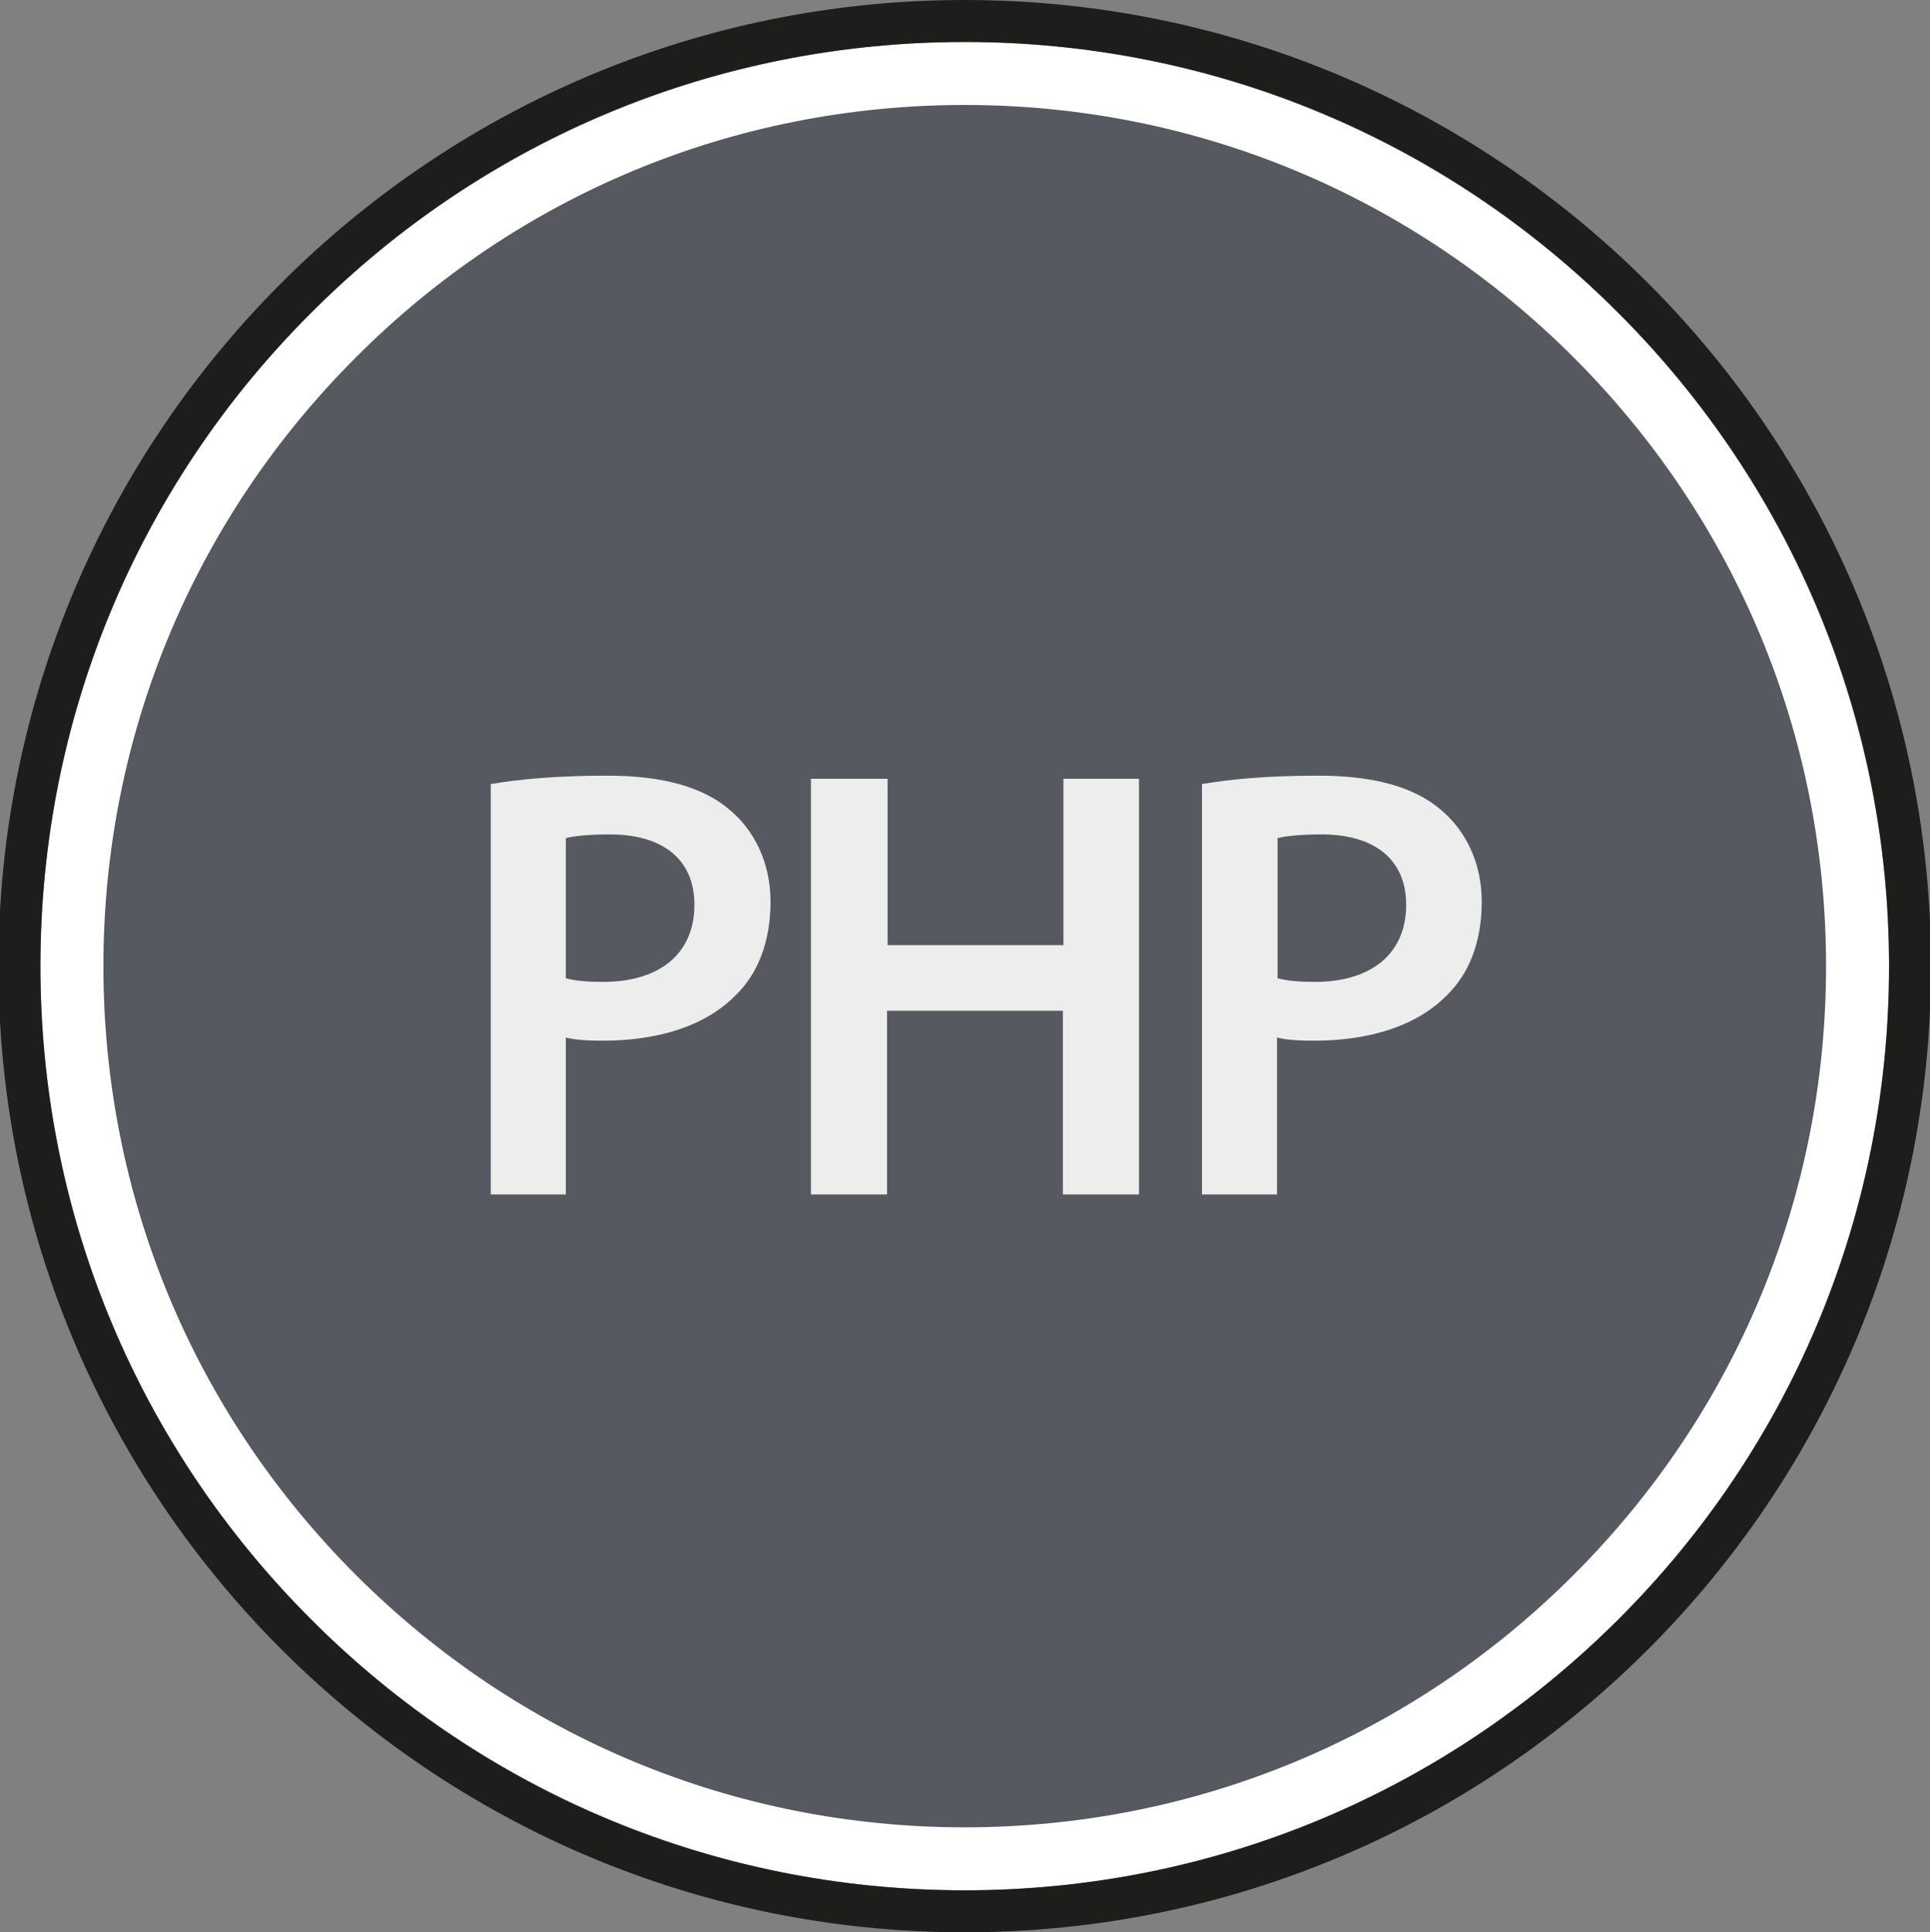
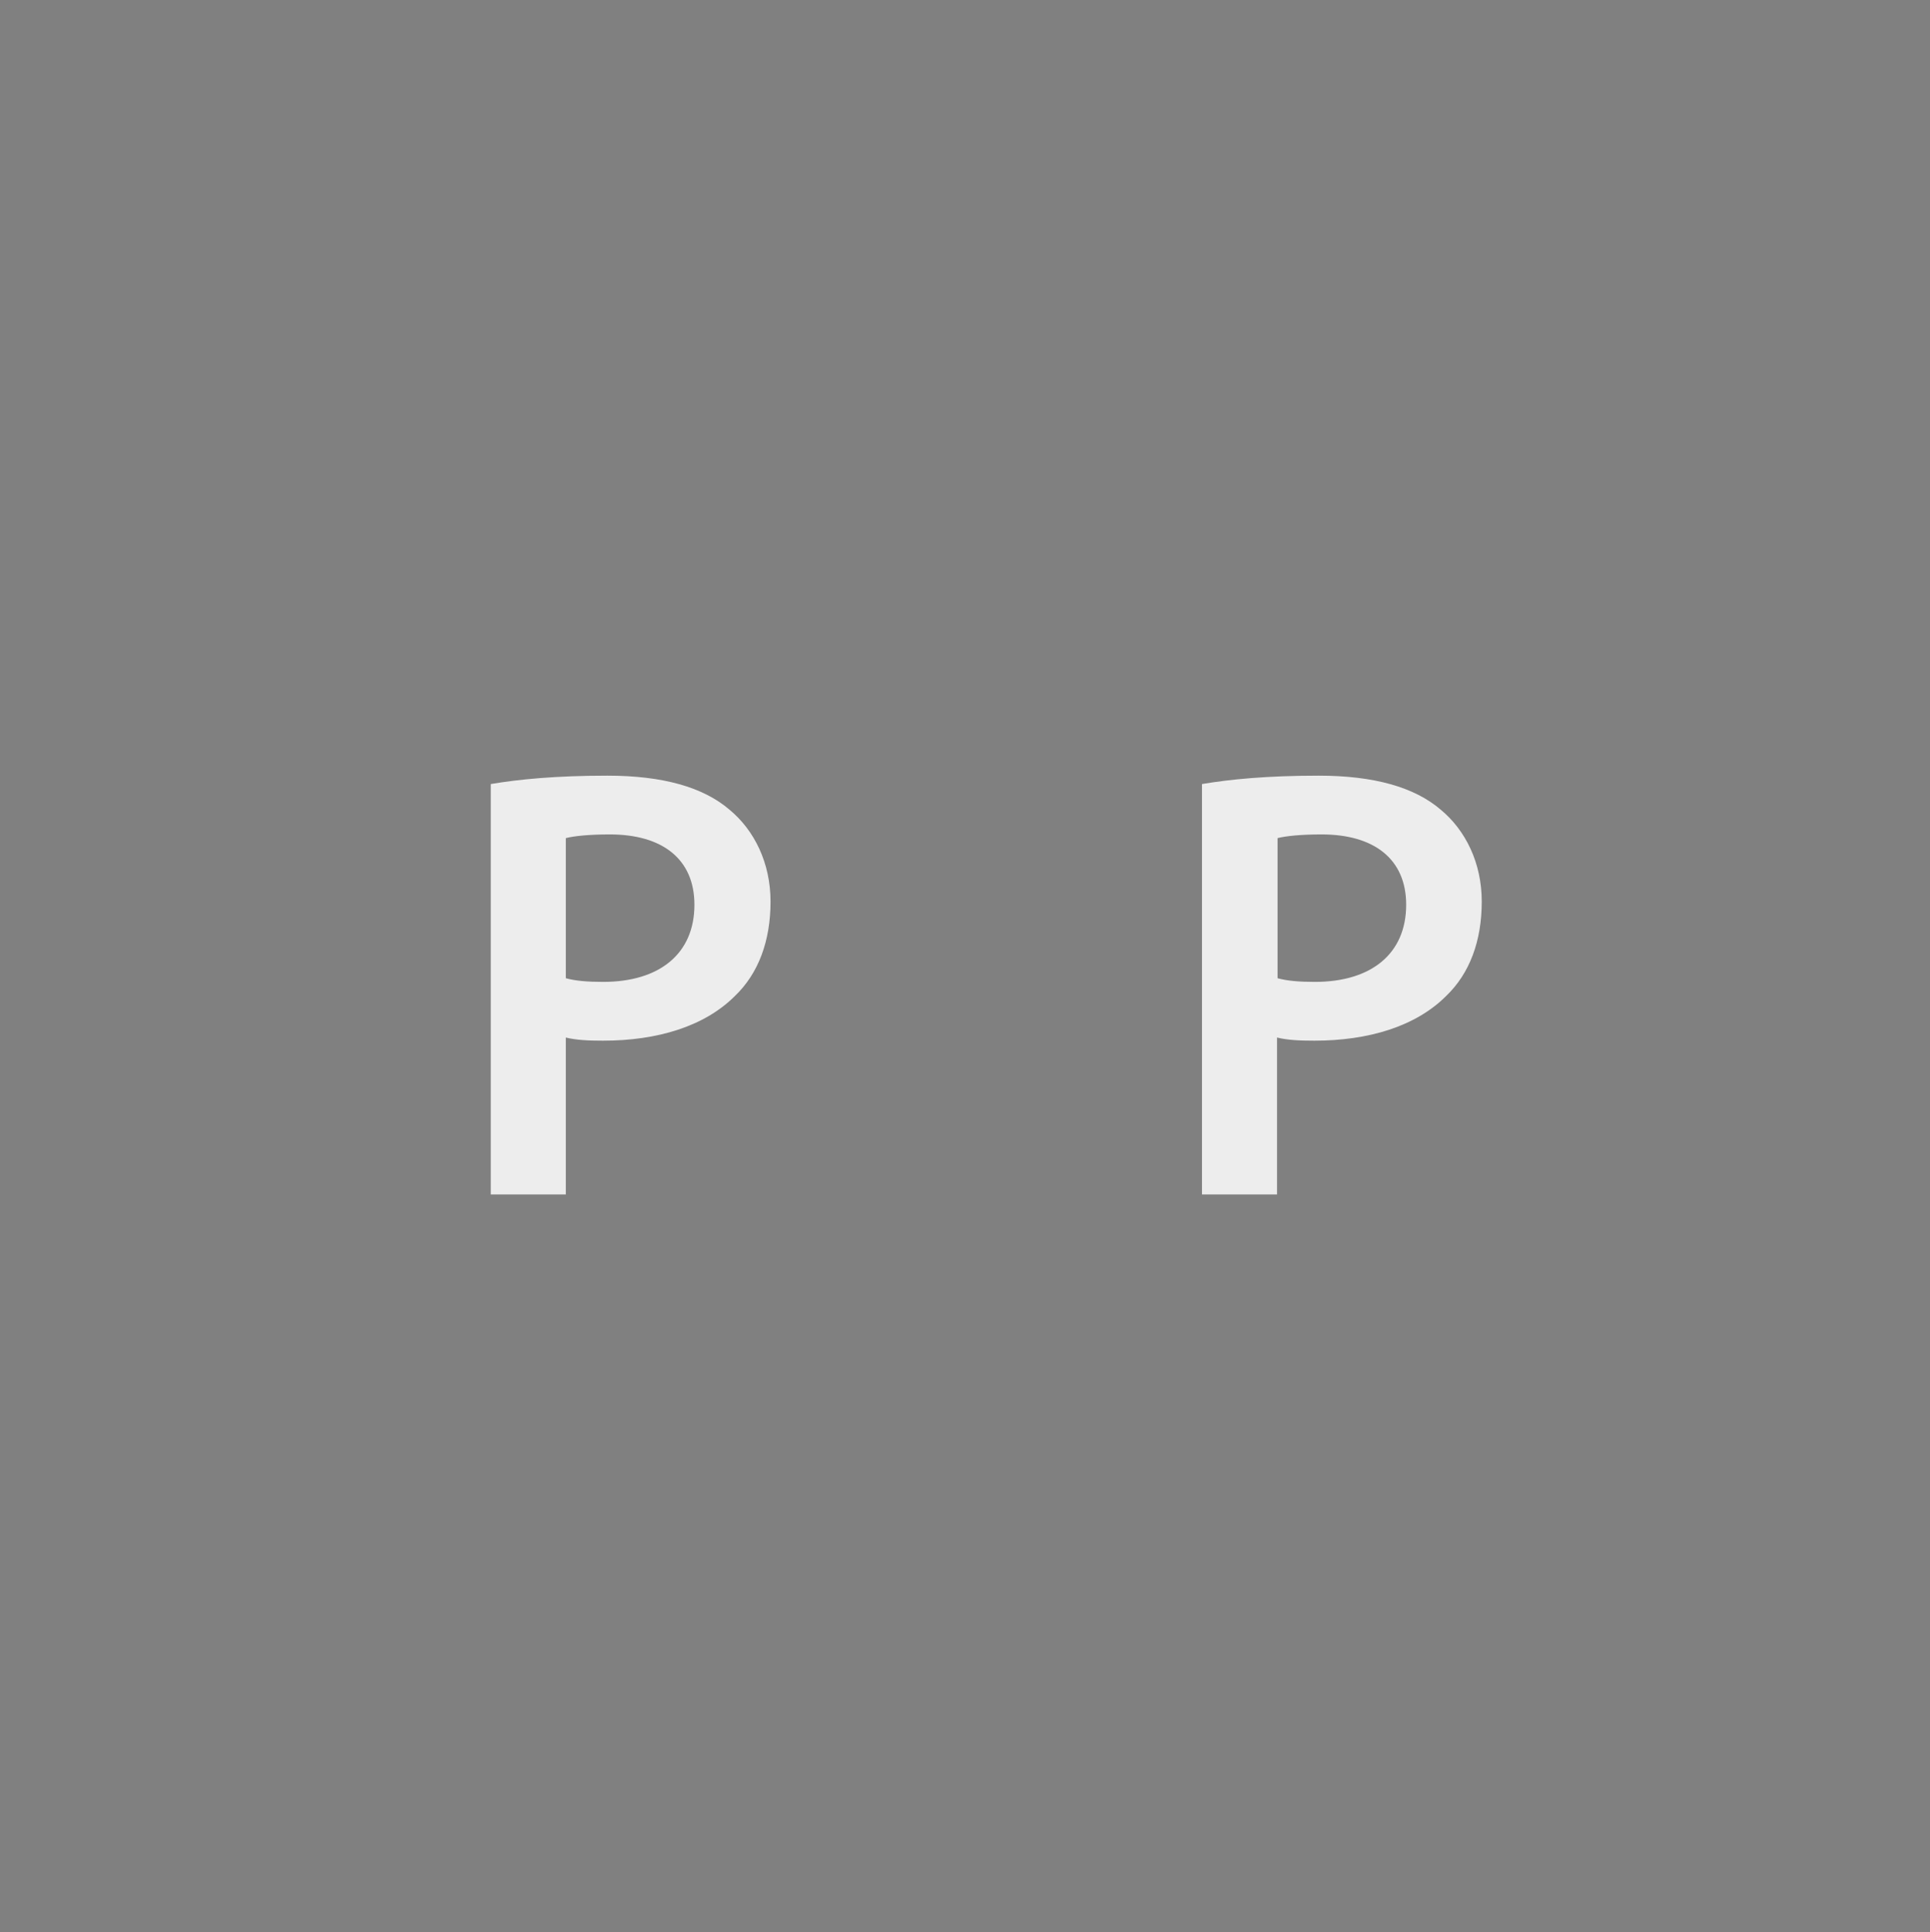
<svg xmlns="http://www.w3.org/2000/svg" version="1.1" id="Calque_1" x="0px" y="0px" viewBox="0 0 367.7 368.2" enable-background="new 0 0 367.7 368.2" xml:space="preserve">
  <rect x="0" y="0" width="367.7" height="368.2" fill="#808080" stroke="none" />
  <g>
-     <ellipse transform="matrix(0.707 -0.707 0.707 0.707 -76.346 183.856)" fill="#575961" cx="183.8" cy="184.1" rx="170.1" ry="170.1" />
-     <path fill="#FFFFFF" d="M183.8,20c43.8,0,85,17.1,116,48.1c31,31,48.1,72.2,48.1,116s-17.1,85-48.1,116s-72.2,48.1-116,48.1   s-85-17.1-116-48.1c-31-31-48.1-72.2-48.1-116c0-43.8,17.1-85,48.1-116C98.7,37.1,139.9,20,183.8,20 M183.8,8   C86.5,8,7.7,86.8,7.7,184.1c0,97.2,78.8,176.1,176.1,176.1c97.2,0,176.1-78.8,176.1-176.1C359.8,86.8,281,8,183.8,8L183.8,8z" />
-   </g>
+     </g>
  <g>
-     <path fill="#1D1E1C" d="M183.8,8c47,0,91.3,18.3,124.5,51.6c33.3,33.3,51.6,77.5,51.6,124.5s-18.3,91.3-51.6,124.5   s-77.5,51.6-124.5,51.6s-91.3-18.3-124.5-51.6C26,275.3,7.7,231.1,7.7,184.1S26,92.8,59.3,59.6C92.5,26.3,136.7,8,183.8,8 M183.8,0   C82.1,0-0.3,82.4-0.3,184.1s82.4,184.1,184.1,184.1c101.7,0,184.1-82.4,184.1-184.1S285.4,0,183.8,0L183.8,0z" />
-   </g>
+     </g>
  <g>
    <path fill="#EDEDED" d="M93.5,149.4c5.3-0.9,12.4-1.6,22.2-1.6c10.6,0,18.3,2.2,23.3,6.5c4.7,3.9,7.8,10.1,7.8,17.5   c0,7.5-2.3,13.7-6.8,18c-5.8,5.8-14.8,8.5-25.1,8.5c-2.7,0-5.1-0.1-7.1-0.6v29.9H93.5V149.4z M107.8,186.4c1.8,0.5,4.1,0.7,7.1,0.7   c10.8,0,17.4-5.4,17.4-14.7c0-8.7-6.1-13.4-16.1-13.4c-4,0-6.8,0.3-8.4,0.7V186.4z" />
-     <path fill="#EDEDED" d="M169.1,148.4v31.7h33.5v-31.7H217v79.2h-14.5v-35h-33.5v35h-14.5v-79.2H169.1z" />
    <path fill="#EDEDED" d="M229,149.4c5.3-0.9,12.4-1.6,22.2-1.6c10.6,0,18.3,2.2,23.3,6.5c4.7,3.9,7.8,10.1,7.8,17.5   c0,7.5-2.3,13.7-6.8,18c-5.8,5.8-14.8,8.5-25.1,8.5c-2.7,0-5.1-0.1-7.1-0.6v29.9H229V149.4z M243.4,186.4c1.8,0.5,4.1,0.7,7.1,0.7   c10.8,0,17.4-5.4,17.4-14.7c0-8.7-6.1-13.4-16.1-13.4c-4,0-6.8,0.3-8.4,0.7V186.4z" />
  </g>
</svg>